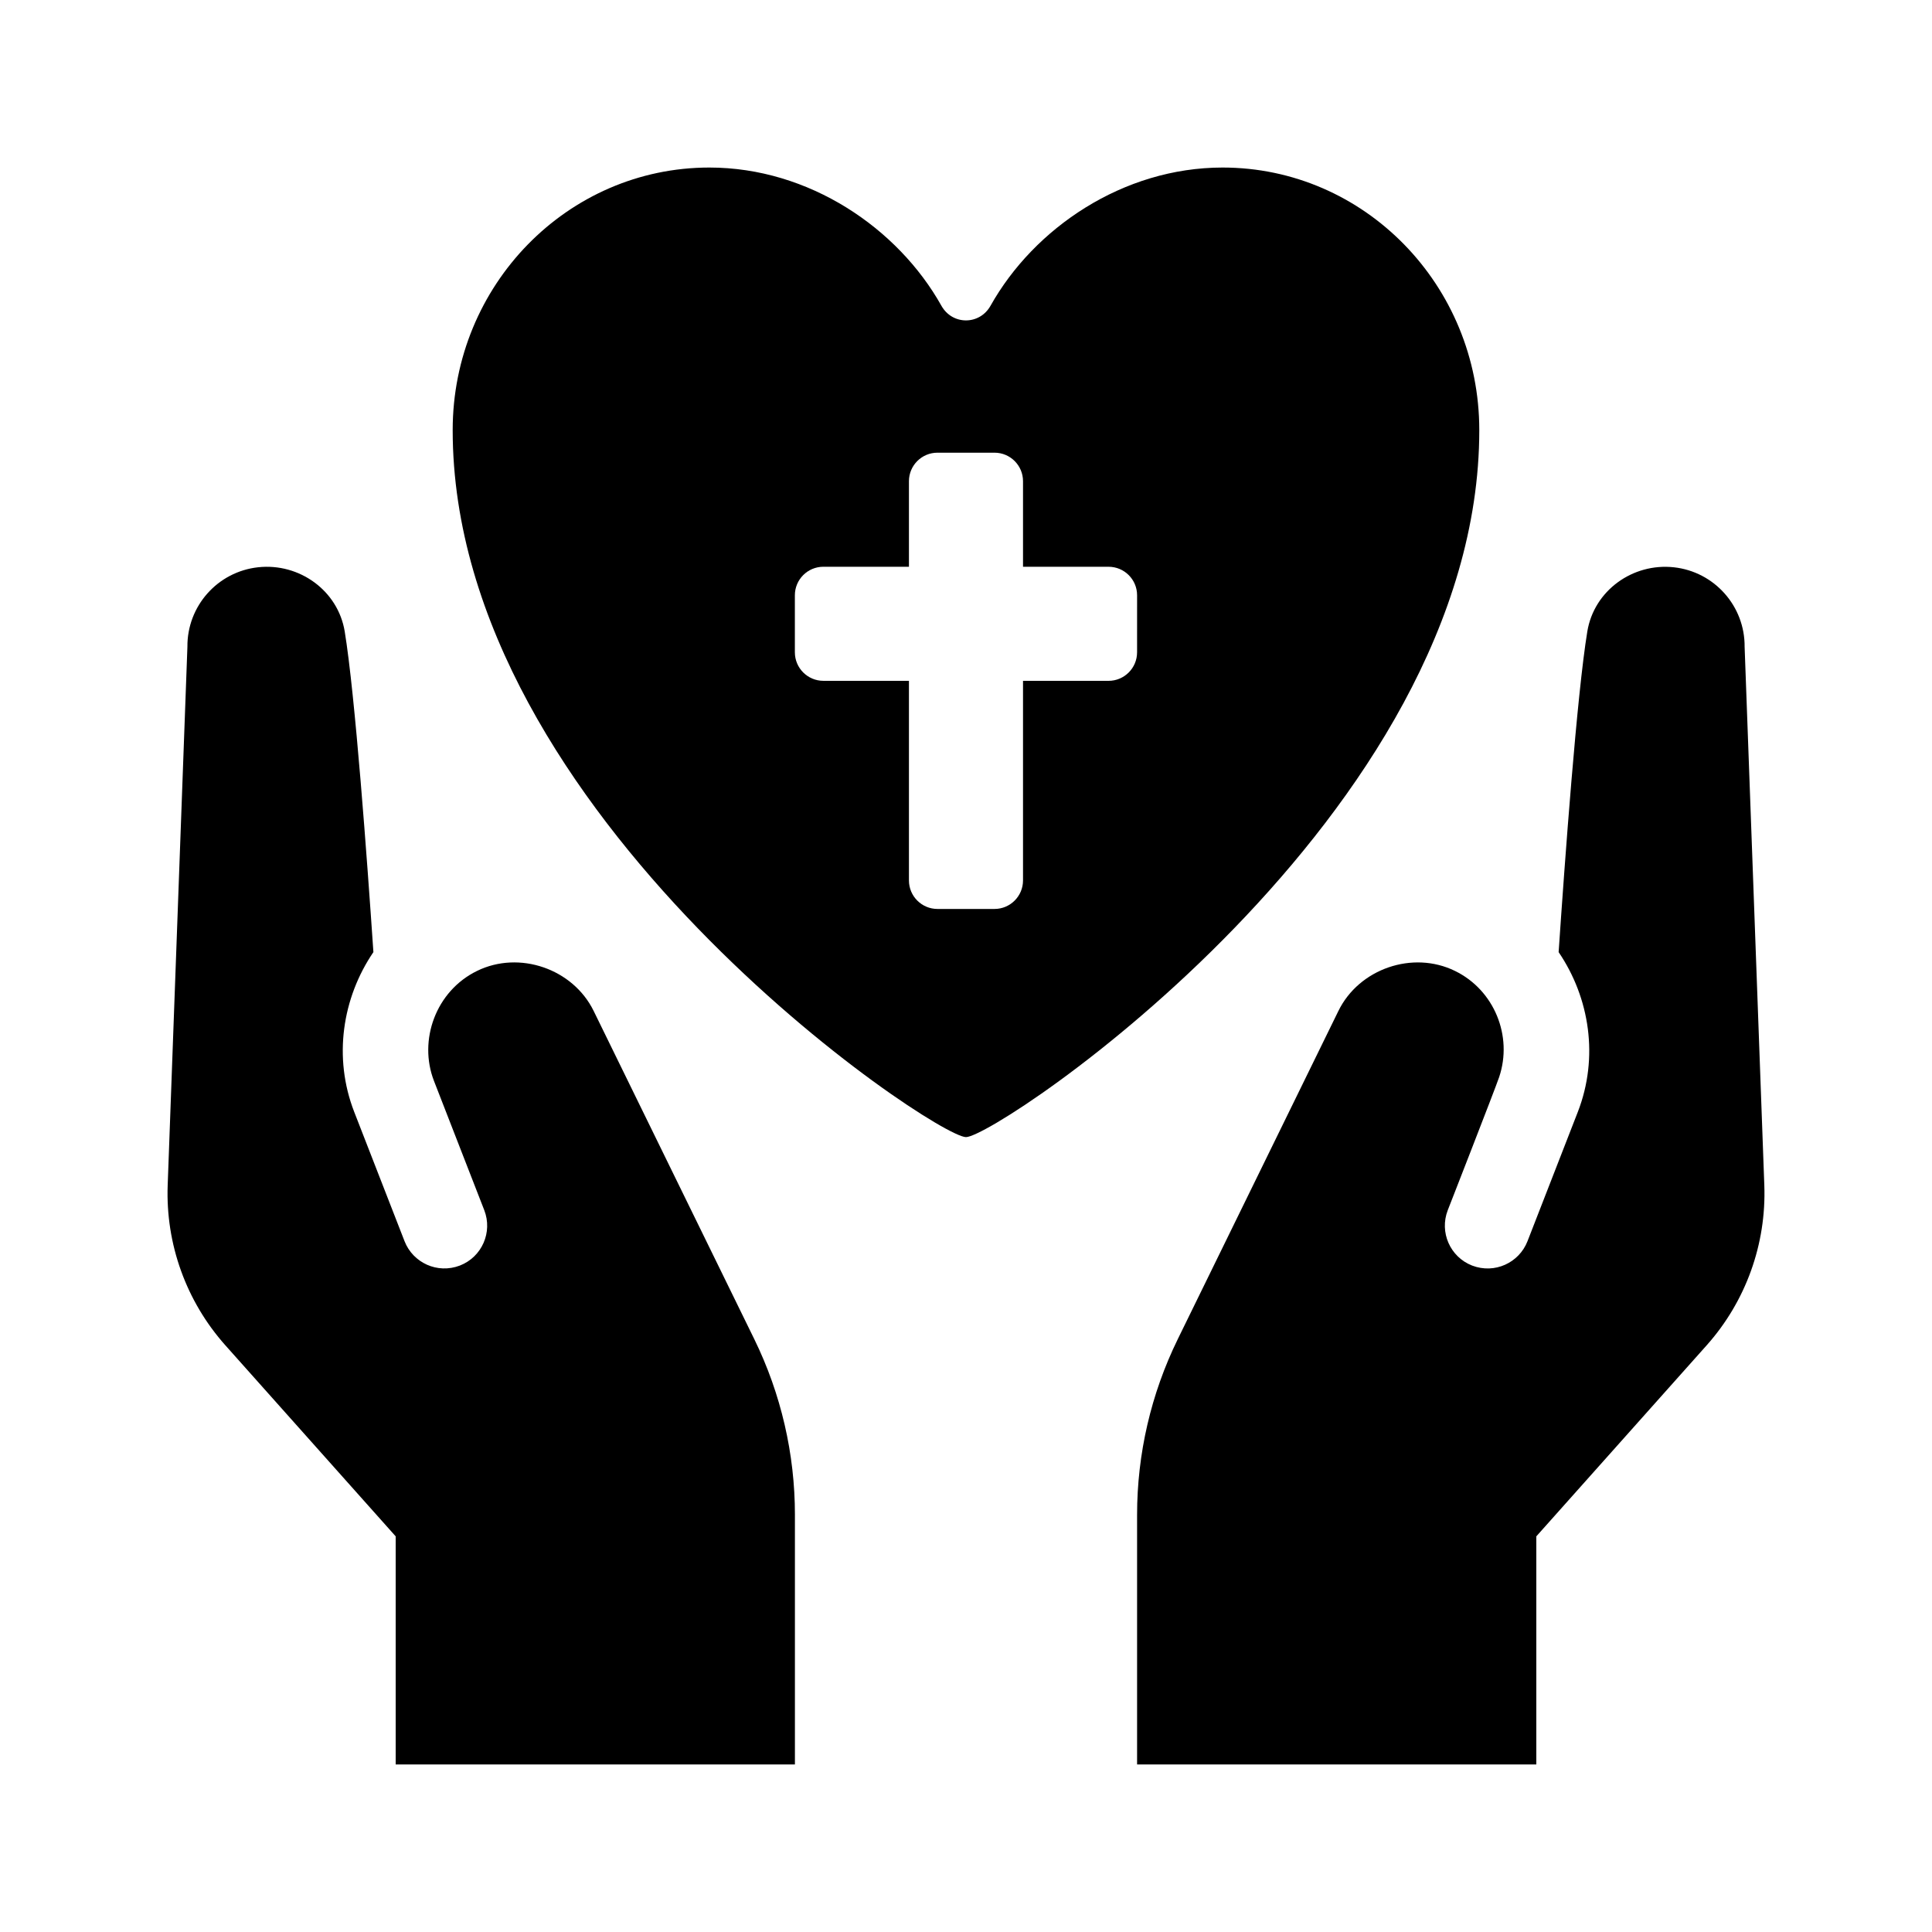
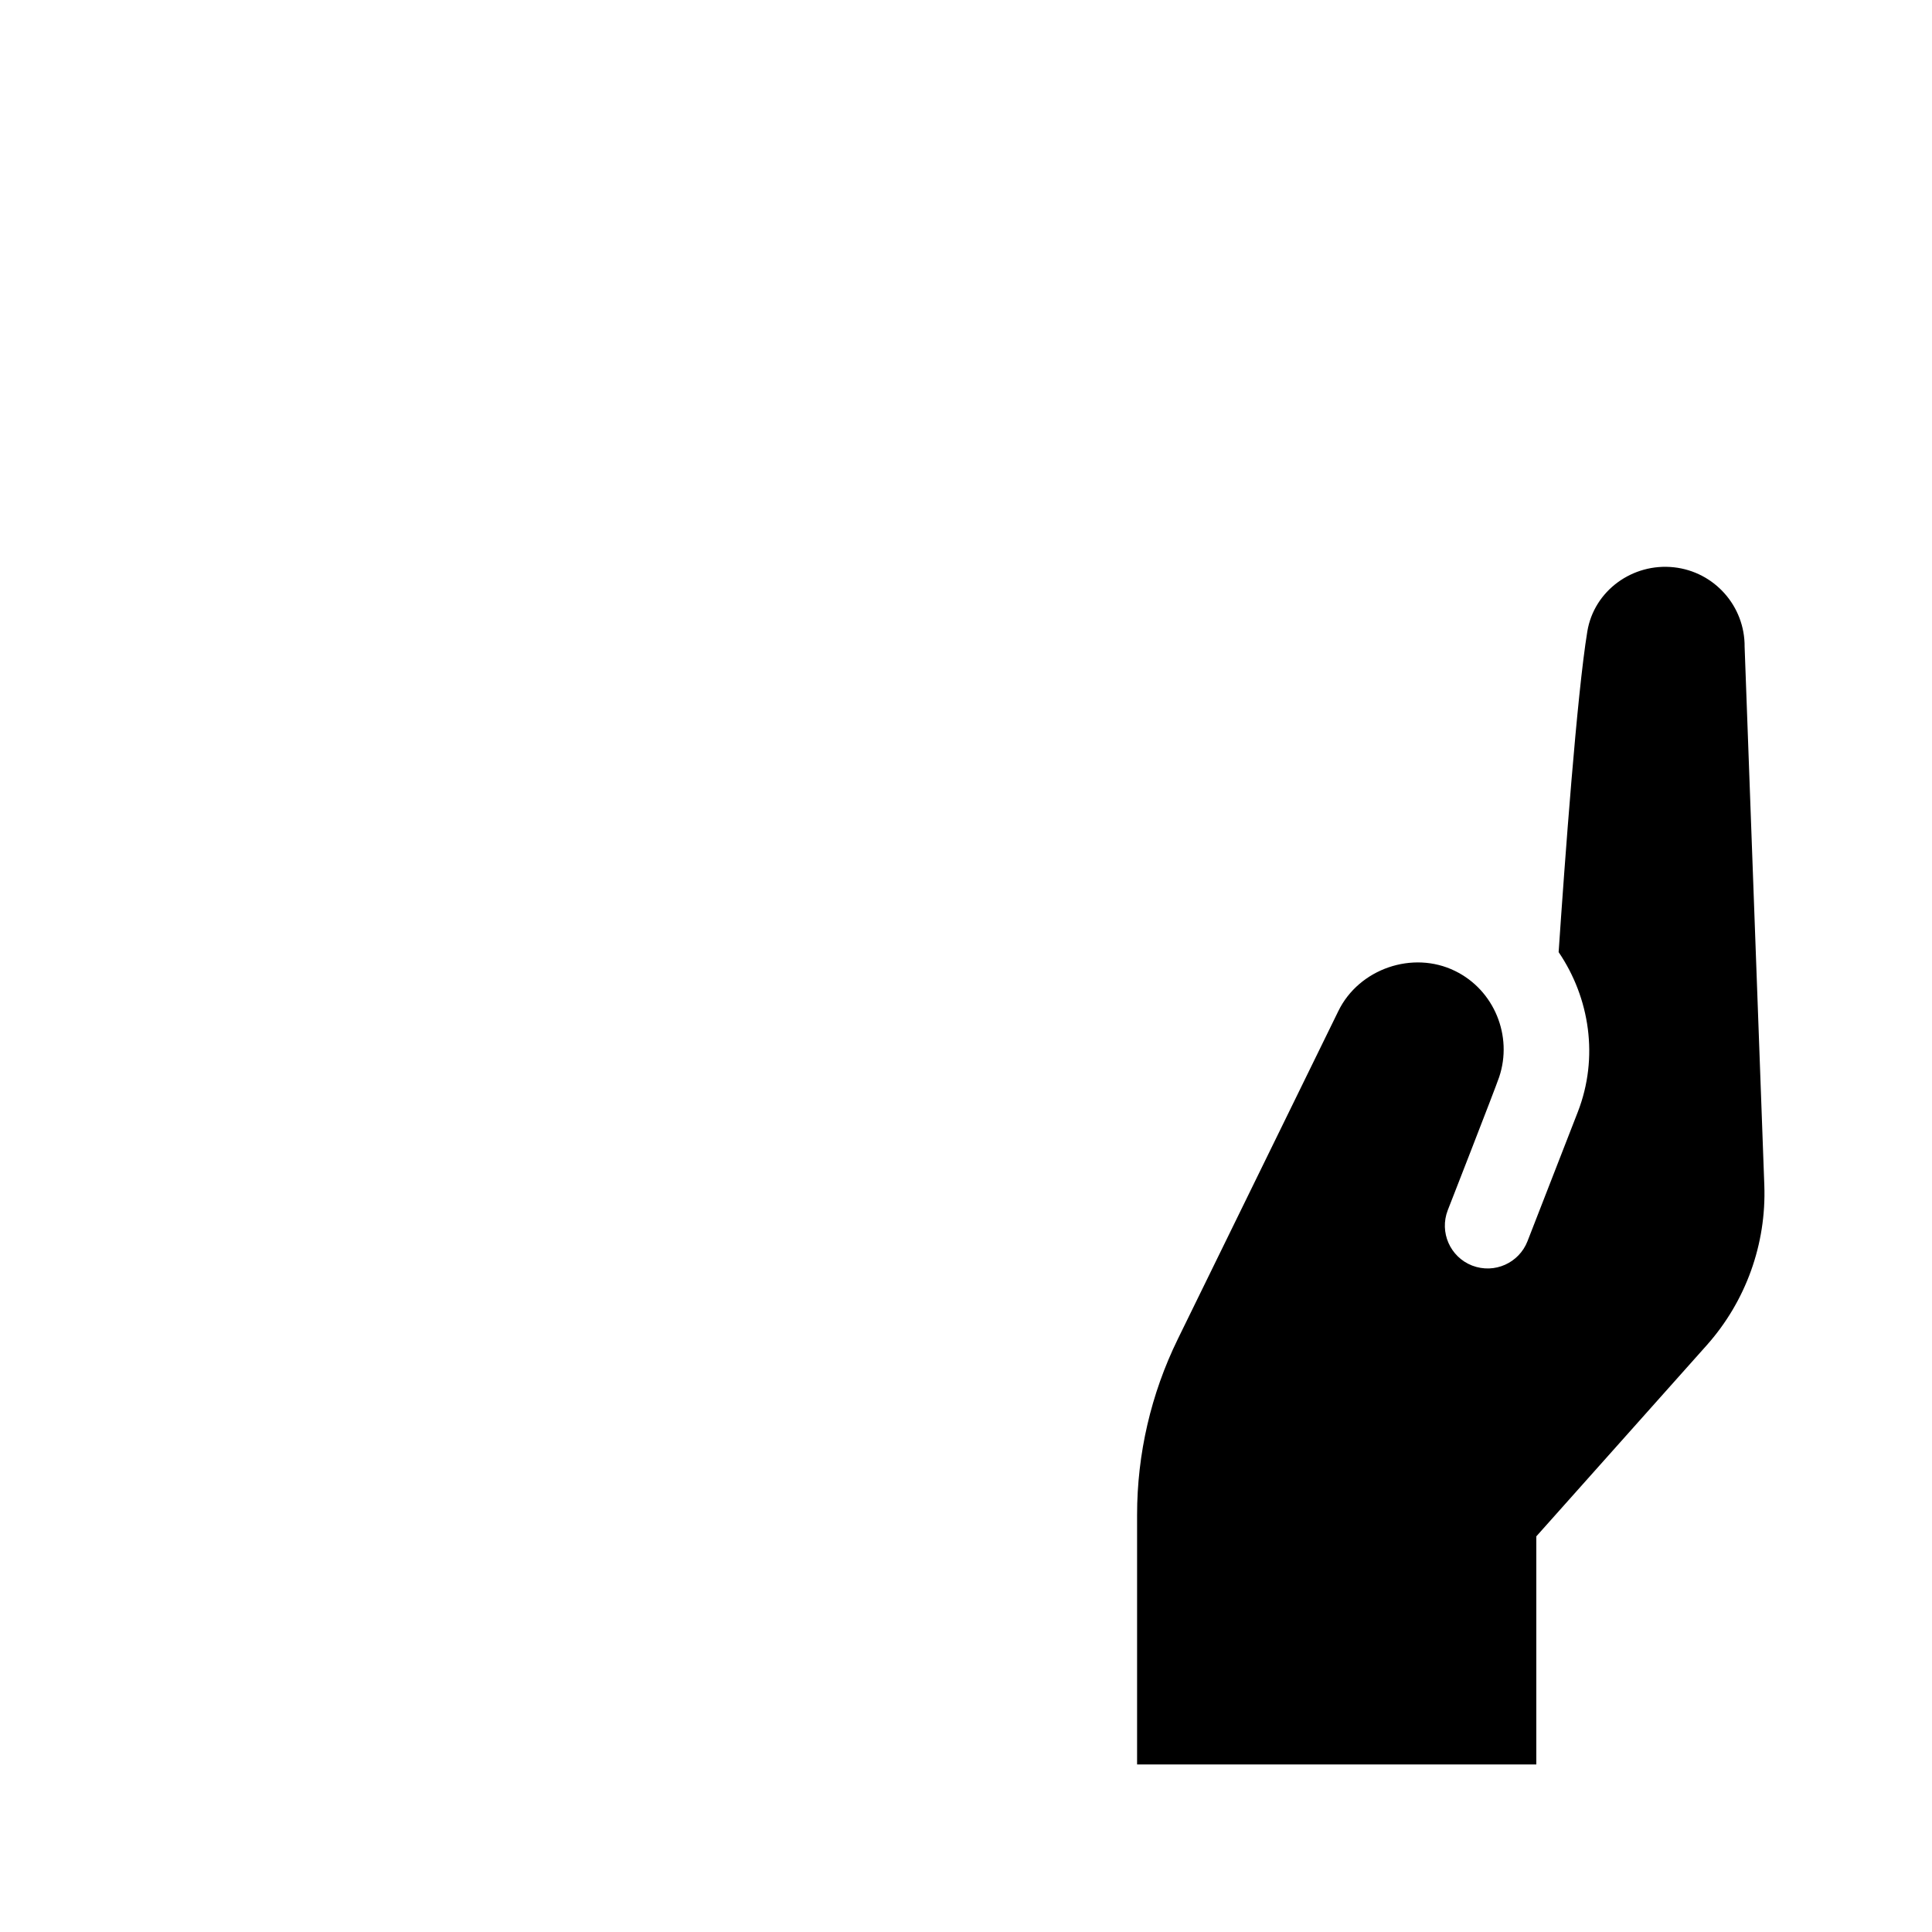
<svg xmlns="http://www.w3.org/2000/svg" fill="#000000" width="800px" height="800px" version="1.1" viewBox="144 144 512 512">
  <g>
-     <path d="m354.66 545.42v66.18h-105.8v-60.453l-45.133-50.621c-10.379-11.645-15.859-26.852-15.289-42.441l5.227-142.67c-0.098-10.801 8.004-19.914 18.742-21.086 10.918-1.188 21.16 6.176 22.945 17.012 2.746 16.68 5.949 60.59 7.602 84.973-8.246 12.137-10.695 27.922-5.082 42.359l13.336 34.258c2.223 5.703 8.688 8.742 14.672 6.449 5.84-2.273 8.723-8.844 6.449-14.688 0.836 2.144-12.27-31.523-13.324-34.242-4.18-10.785 0.488-23.824 11.422-29.152 11.211-5.481 25.422-0.559 30.895 10.609l42.578 86.996c7.078 14.488 10.762 30.398 10.762 46.52z" />
    <path d="m456.11 498.91 42.578-86.996c5.465-11.176 19.684-16.098 30.895-10.609 10.41 5.066 15.367 17.266 11.707 28.137-1.055 3.133-14.203 36.773-13.613 35.258-2.273 5.844 0.613 12.414 6.449 14.688 5.992 2.293 12.449-0.746 14.672-6.449l13.336-34.258c5.606-14.438 3.164-30.223-5.082-42.359 1.652-24.383 4.856-68.285 7.602-84.973 1.785-10.836 12.027-18.203 22.945-17.012 10.734 1.176 18.836 10.289 18.742 21.086l5.219 142.67c0.57 15.586-4.906 30.797-15.289 42.441l-45.133 50.617v60.453h-105.8v-66.18c0-16.121 3.684-32.031 10.773-46.512z" />
-     <path d="m468.01 188.4c-26.414 0-49.969 16.051-61.512 36.633-2.902 5.168-10.113 5.168-13.012 0-11.535-20.582-35.09-36.633-61.504-36.633-37.562 0-68.016 31.156-68.016 69.586 0 102.12 127.75 187.36 136.03 187.36 8.281 0 136.03-85.234 136.03-187.36 0-38.43-30.449-69.586-68.016-69.586zm-22.672 128.47c0 4.172-3.387 7.559-7.559 7.559l-22.668-0.004v52.898c0 4.172-3.387 7.559-7.559 7.559h-15.113c-4.172 0-7.559-3.387-7.559-7.559v-52.898h-22.672c-4.172 0-7.559-3.387-7.559-7.559v-15.113c0-4.176 3.387-7.559 7.559-7.559l22.672 0.004v-22.672c0-4.176 3.387-7.559 7.559-7.559h15.113c4.172 0 7.559 3.379 7.559 7.559v22.672h22.672c4.172 0 7.559 3.379 7.559 7.559z" />
  </g>
</svg>